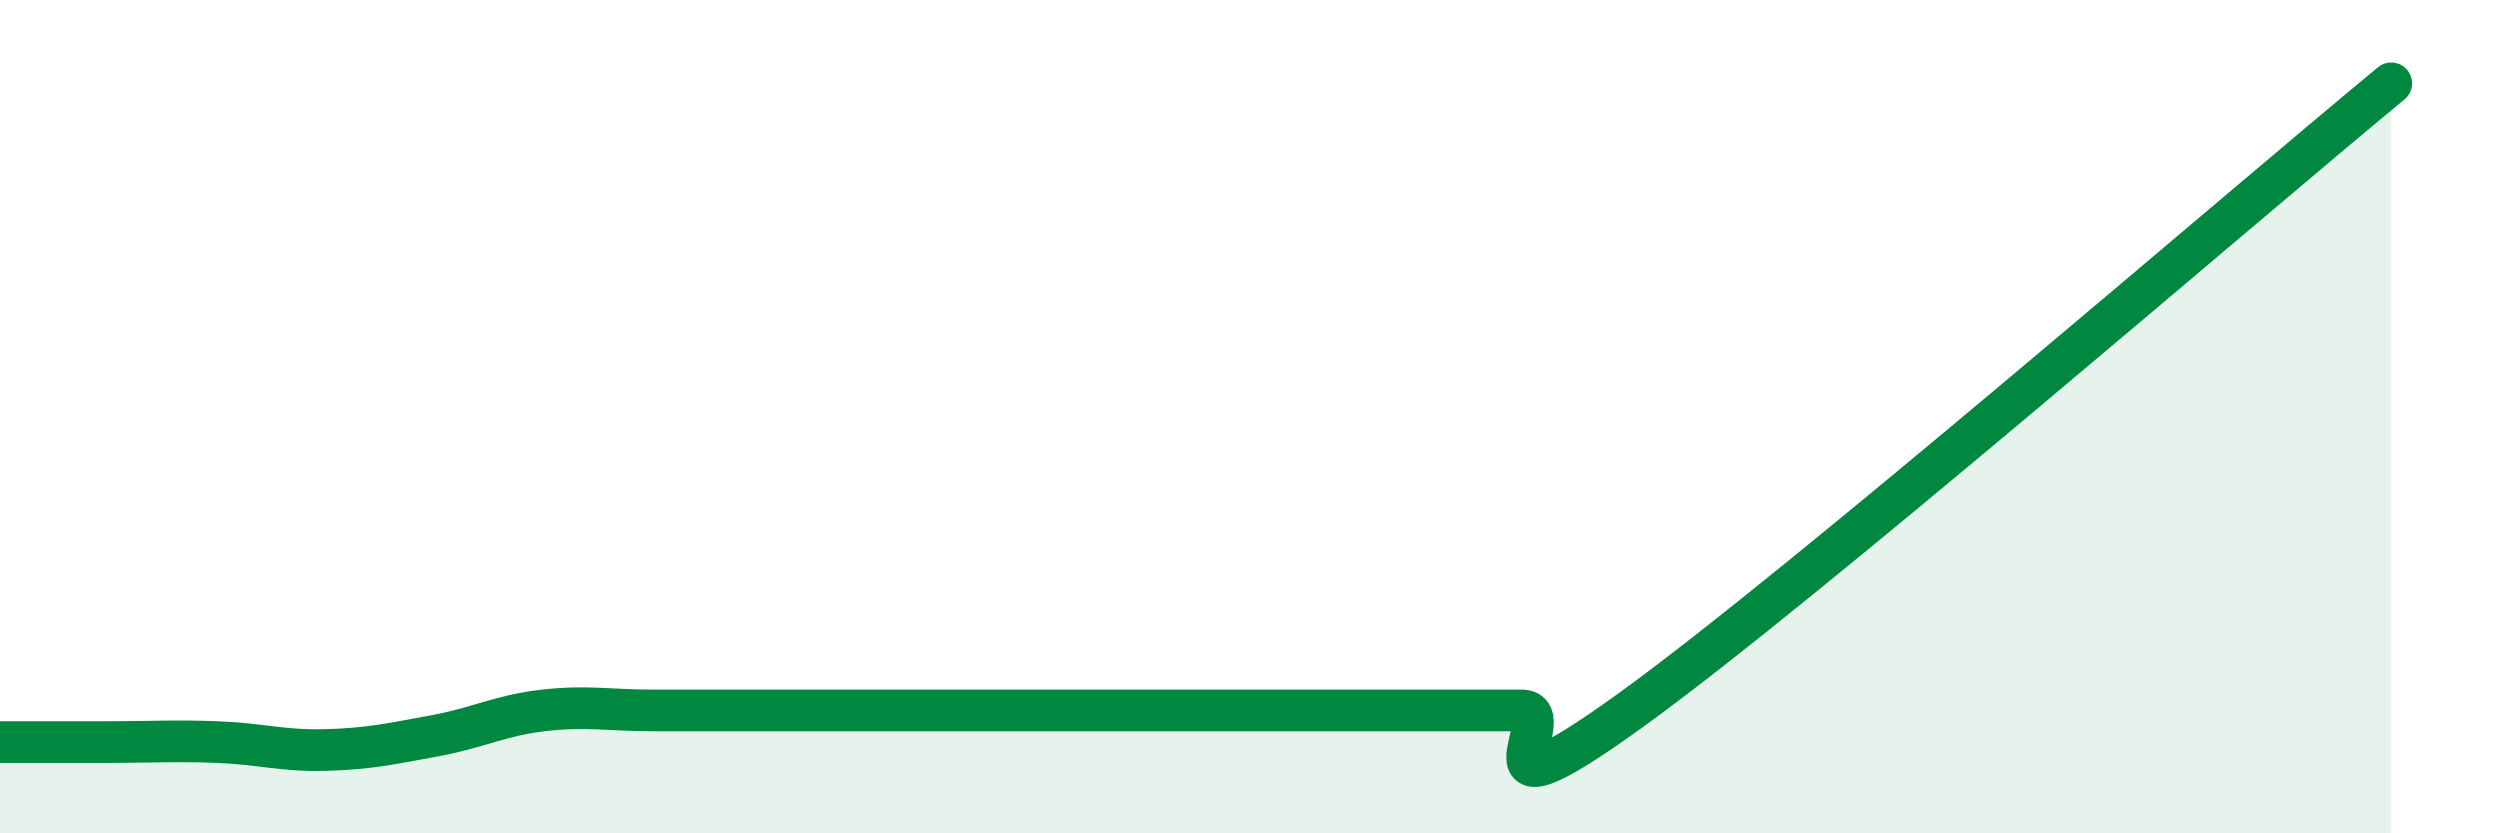
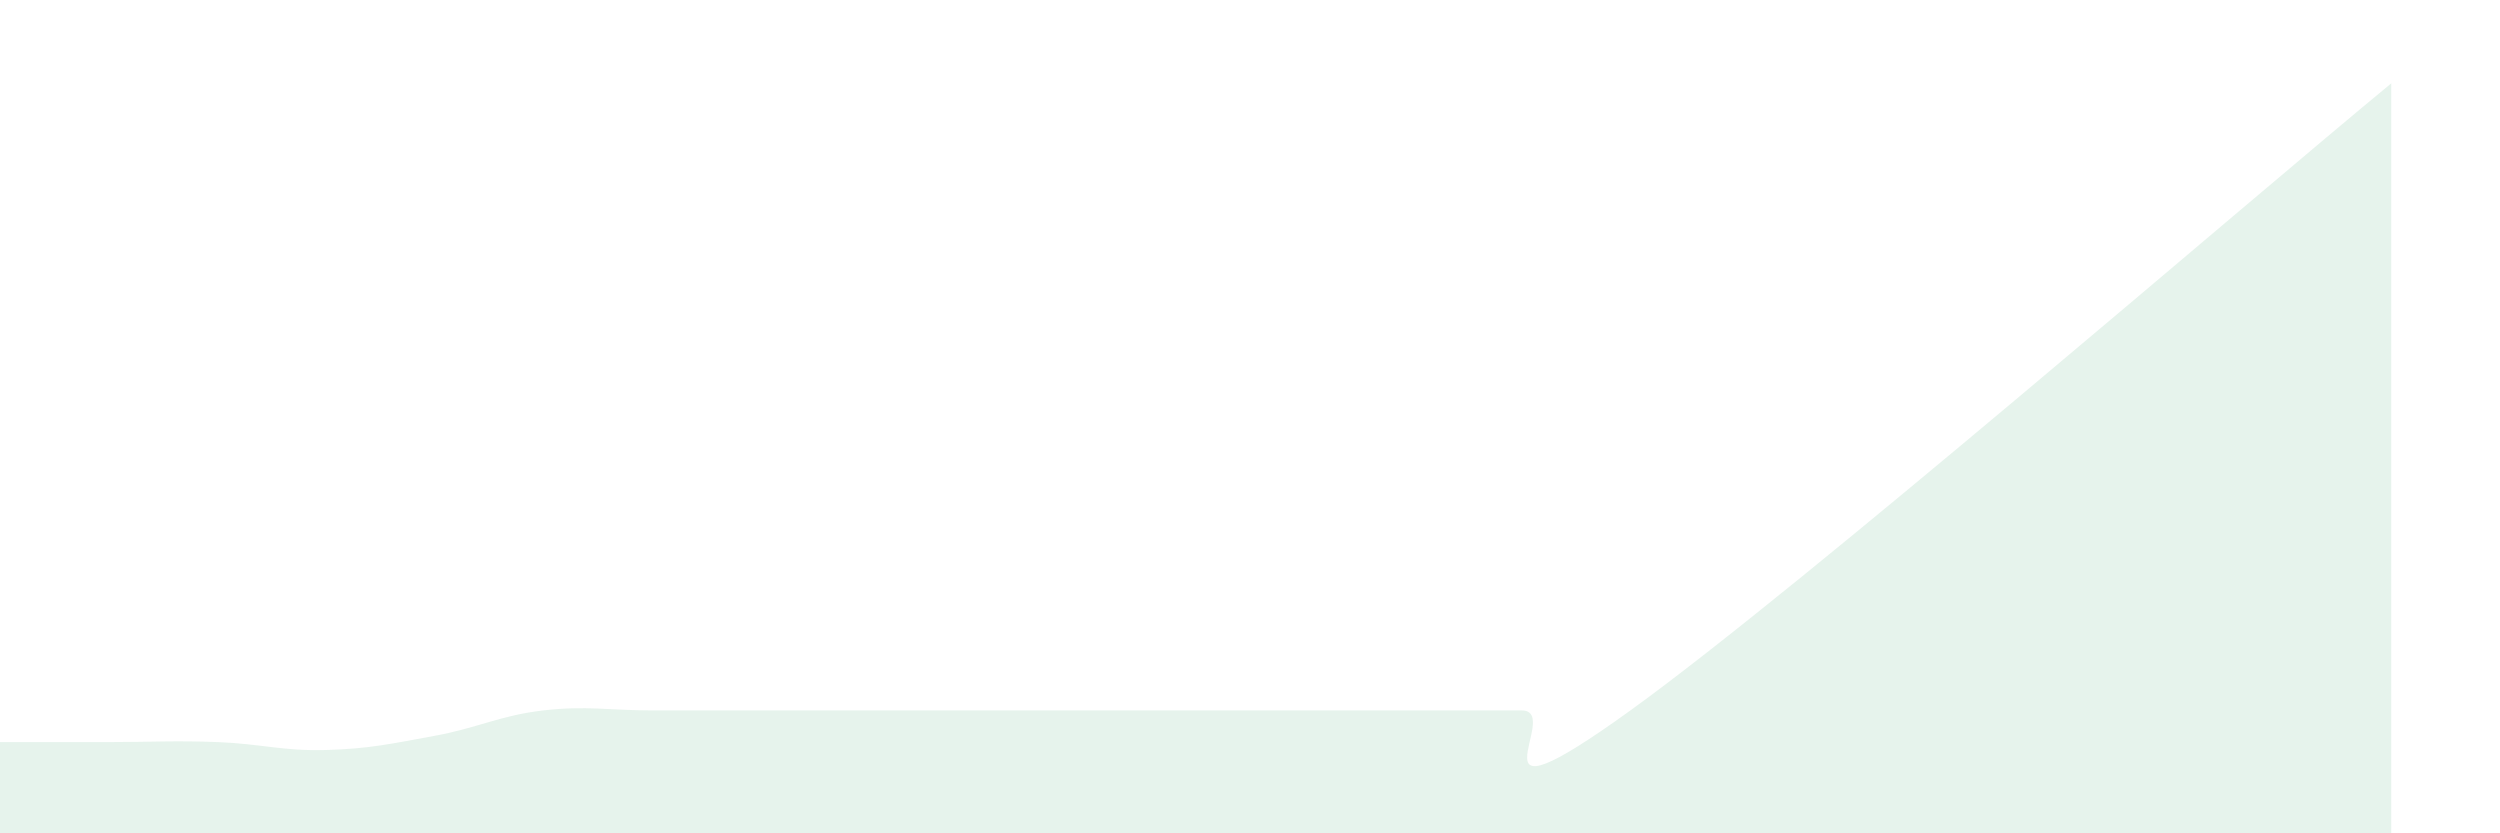
<svg xmlns="http://www.w3.org/2000/svg" width="60" height="20" viewBox="0 0 60 20">
  <path d="M 0,17.81 C 0.52,17.81 1.57,17.81 2.61,17.81 C 3.65,17.81 4.18,17.77 5.22,17.81 C 6.26,17.85 6.79,18.03 7.83,18 C 8.87,17.97 9.39,17.85 10.43,17.66 C 11.47,17.47 12,17.17 13.04,17.05 C 14.08,16.93 14.61,17.05 15.65,17.05 C 16.69,17.05 17.22,17.05 18.26,17.05 C 19.3,17.05 19.83,17.05 20.87,17.05 C 21.91,17.05 22.44,17.05 23.48,17.05 C 24.52,17.05 25.05,17.05 26.09,17.05 C 27.13,17.05 27.66,17.05 28.7,17.05 C 29.74,17.05 30.26,17.05 31.3,17.05 C 32.34,17.05 32.87,17.05 33.91,17.05 C 34.95,17.05 35.48,17.05 36.52,17.05 C 37.56,17.05 34.96,20.06 39.13,17.05 C 43.3,14.04 53.74,5.01 57.39,2L57.39 20L0 20Z" fill="#008740" opacity="0.1" stroke-linecap="round" stroke-linejoin="round" />
-   <path d="M 0,17.81 C 0.52,17.81 1.57,17.81 2.61,17.81 C 3.65,17.81 4.18,17.77 5.22,17.81 C 6.26,17.85 6.79,18.03 7.83,18 C 8.87,17.97 9.39,17.85 10.43,17.66 C 11.47,17.47 12,17.17 13.04,17.05 C 14.08,16.93 14.61,17.05 15.65,17.05 C 16.69,17.05 17.22,17.05 18.26,17.05 C 19.3,17.05 19.83,17.05 20.87,17.05 C 21.91,17.05 22.44,17.05 23.48,17.05 C 24.52,17.05 25.05,17.05 26.09,17.05 C 27.13,17.05 27.66,17.05 28.7,17.05 C 29.74,17.05 30.26,17.05 31.3,17.05 C 32.34,17.05 32.87,17.05 33.91,17.05 C 34.95,17.05 35.48,17.05 36.52,17.05 C 37.56,17.05 34.96,20.06 39.13,17.05 C 43.3,14.04 53.74,5.01 57.39,2" stroke="#008740" stroke-width="1" fill="none" stroke-linecap="round" stroke-linejoin="round" />
</svg>